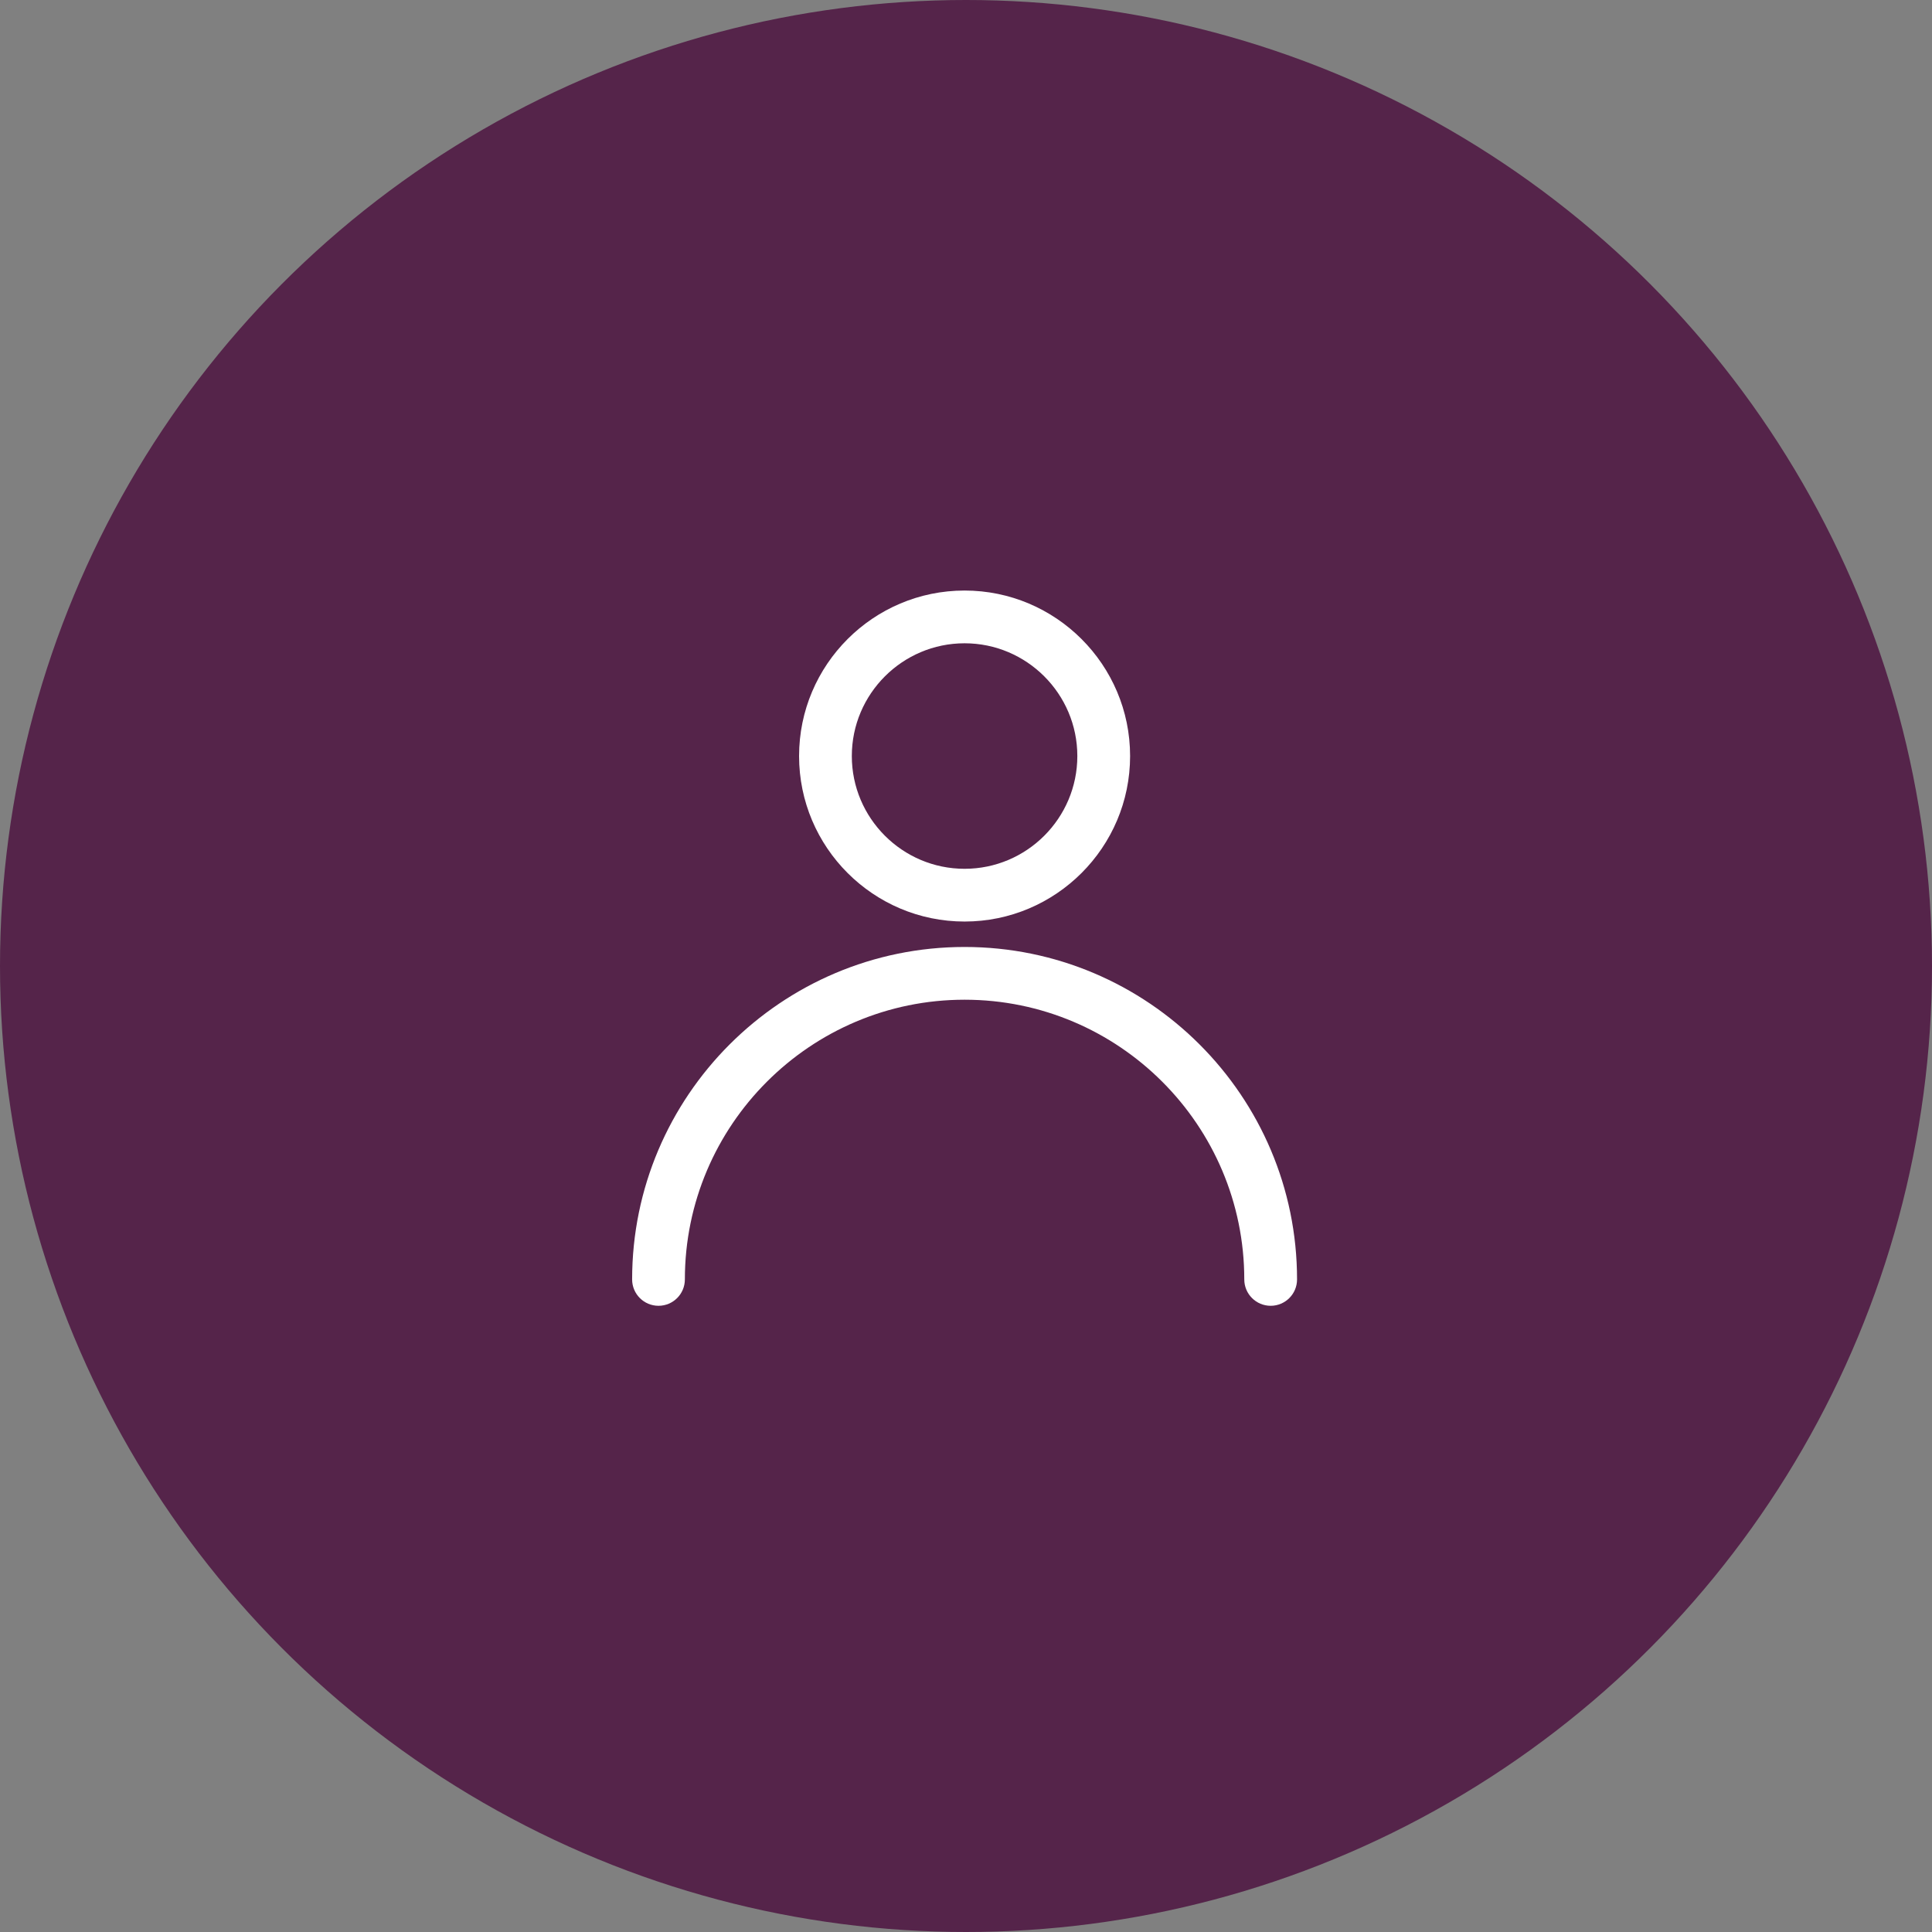
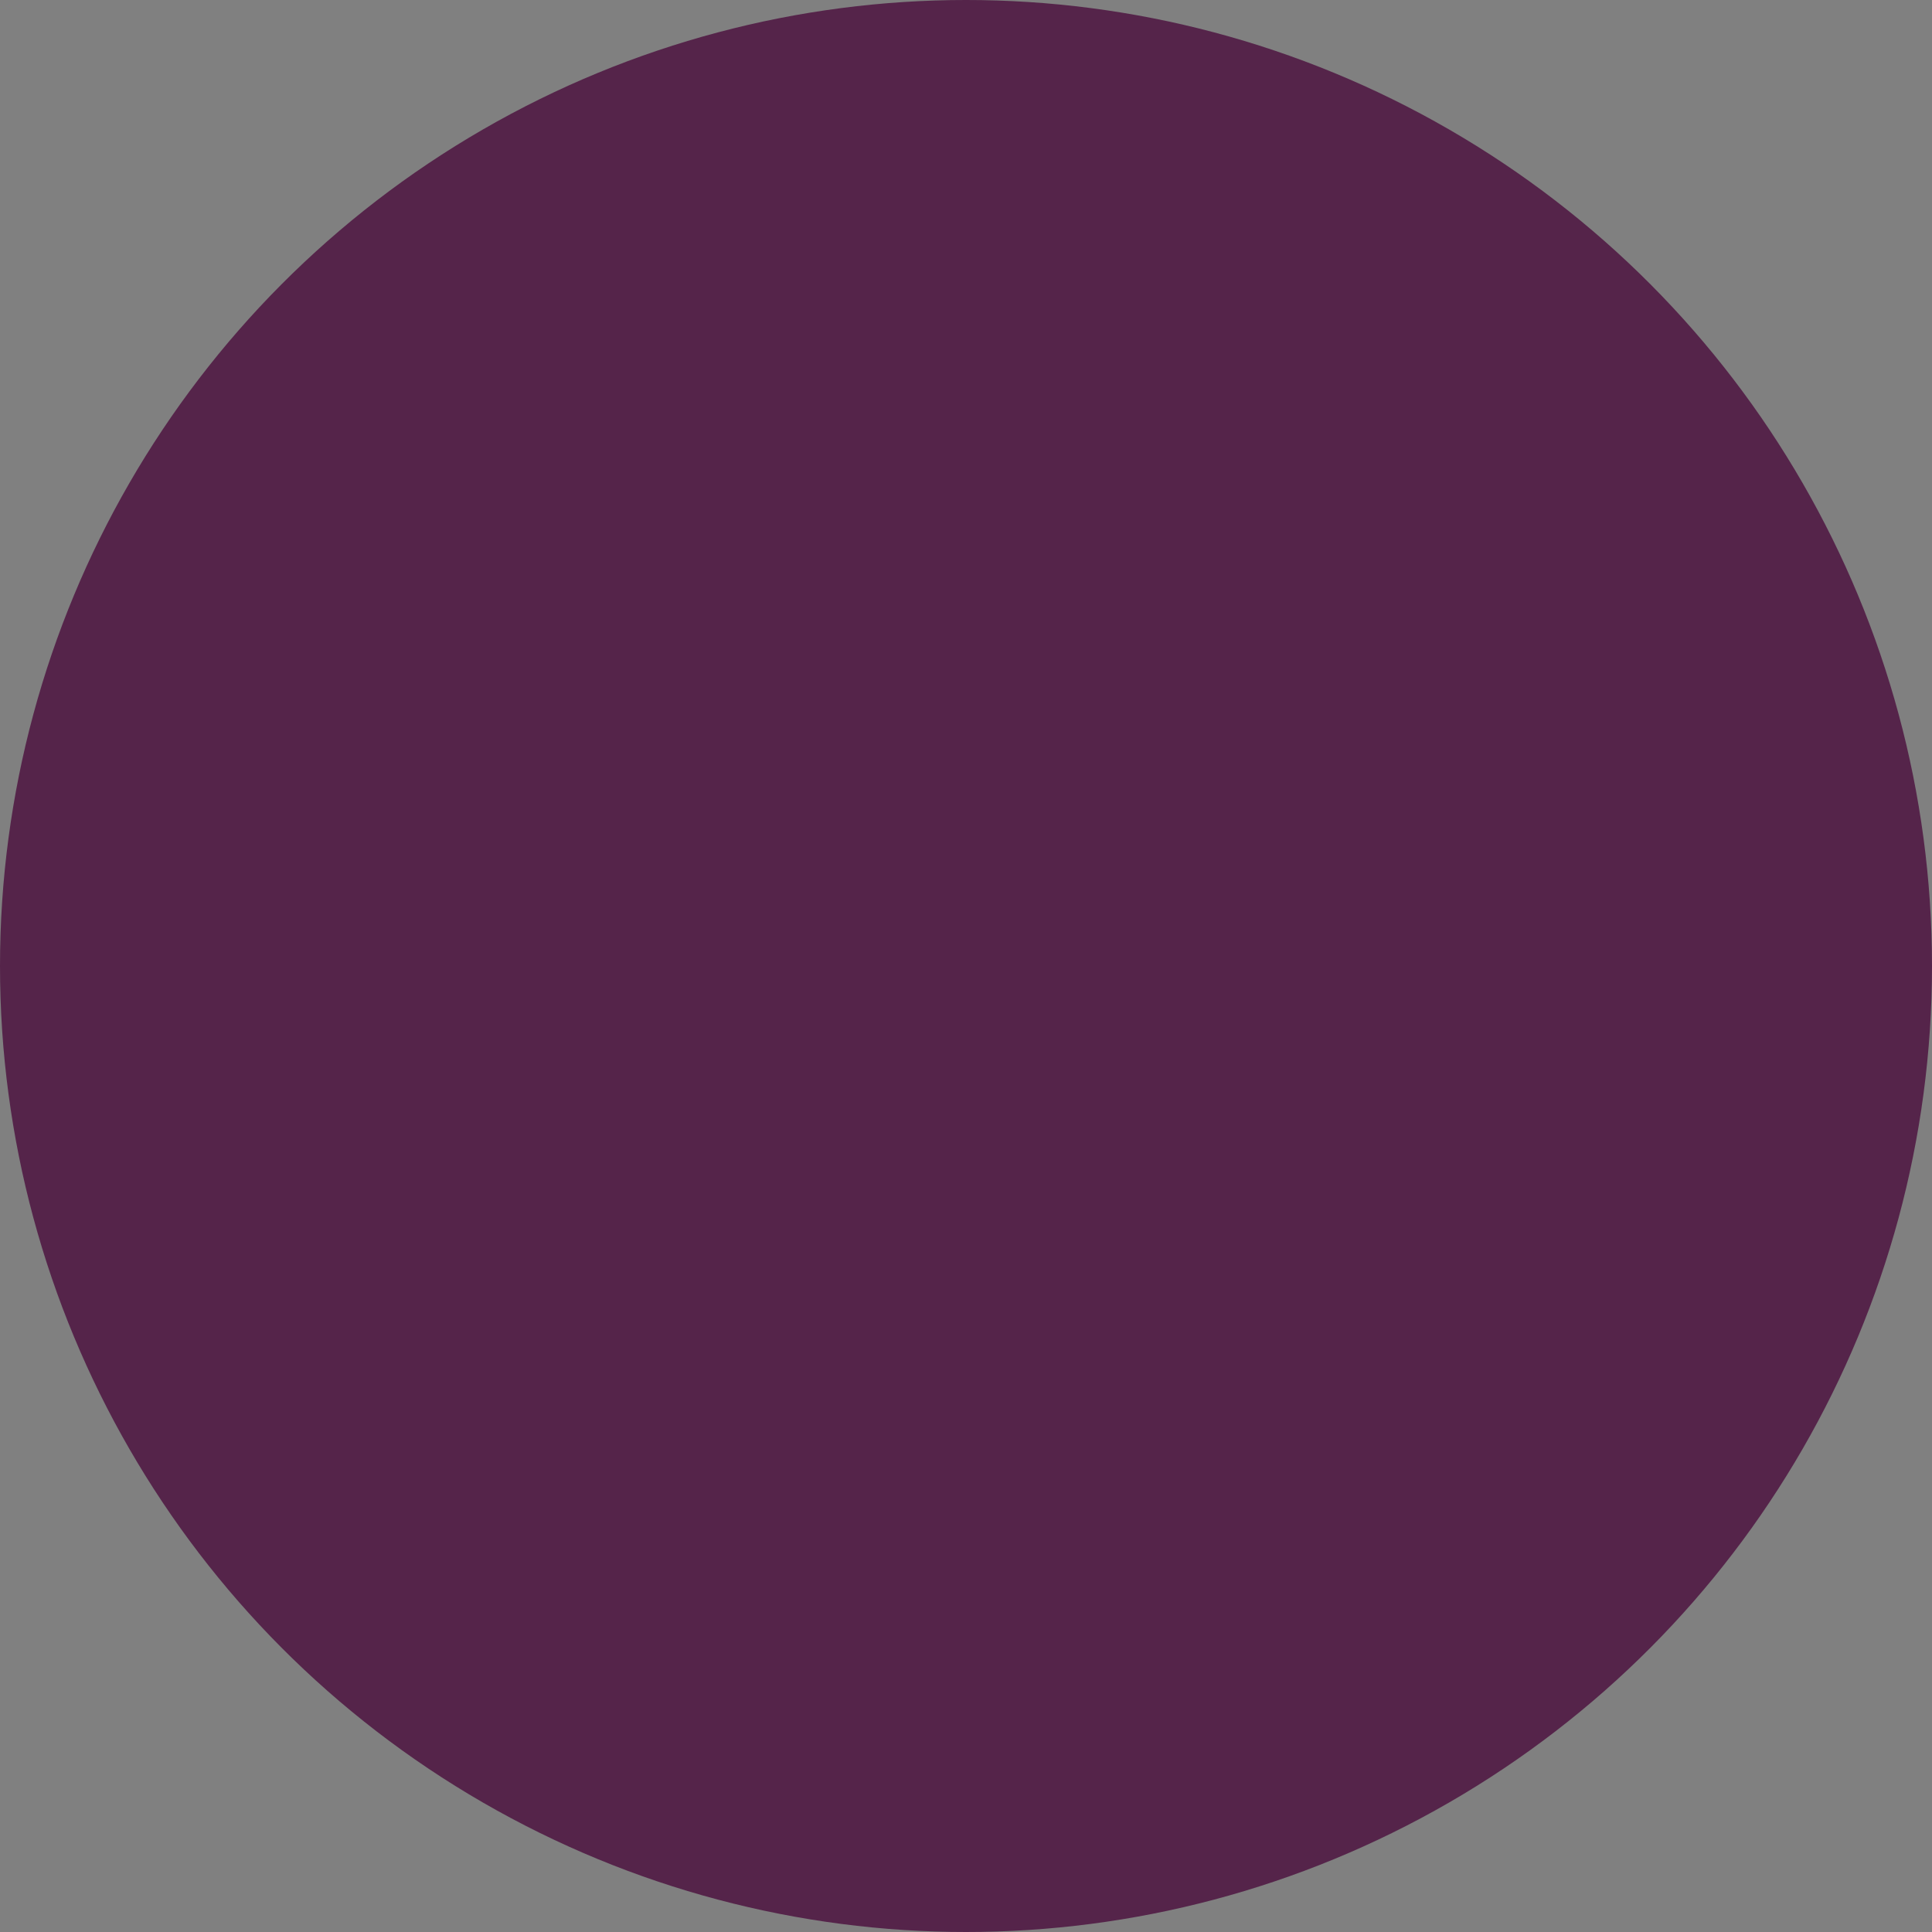
<svg xmlns="http://www.w3.org/2000/svg" width="80px" height="80px" viewBox="0 0 80 80" version="1.1">
  <rect x="0" y="0" width="80" height="80" fill="#808080" stroke="none" />
  <title>avatar-cooperatextil</title>
  <g id="web_layout-evolution" stroke="none" stroke-width="1" fill="none" fill-rule="evenodd">
    <g id="serveis-copy" transform="translate(-89, -543)" fill-rule="nonzero">
      <g id="avatar-cooperatextil" transform="translate(89, 543)">
        <circle id="Oval" fill="#55244A" cx="40" cy="40" r="40" />
-         <path d="M39.941,39.212 C47.533,39.212 53.708,45.386 53.708,52.978 C53.708,53.581 53.219,54.07 52.616,54.07 C52.013,54.07 51.523,53.581 51.523,52.978 C51.523,46.592 46.328,41.396 39.941,41.396 C33.555,41.396 28.359,46.592 28.359,52.978 C28.359,53.581 27.87,54.07 27.267,54.07 C26.664,54.07 26.175,53.581 26.175,52.978 C26.175,45.387 32.35,39.212 39.941,39.212 Z M39.941,24.453 C43.72,24.453 46.795,27.527 46.795,31.306 C46.795,35.085 43.72,38.159 39.941,38.159 C36.162,38.159 33.088,35.085 33.088,31.306 C33.088,27.527 36.162,24.453 39.941,24.453 Z M39.941,26.637 C37.368,26.637 35.272,28.732 35.272,31.306 C35.272,33.88 37.368,35.975 39.941,35.975 C42.515,35.975 44.61,33.88 44.61,31.306 C44.61,28.732 42.515,26.637 39.941,26.637 Z" id="Combined-Shape" fill="#FFFFFF" />
      </g>
    </g>
  </g>
</svg>